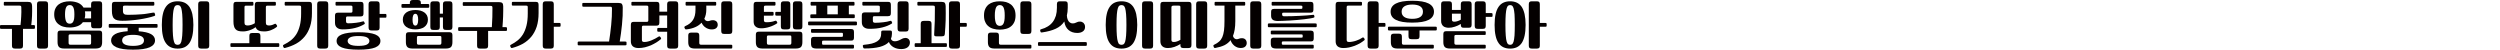
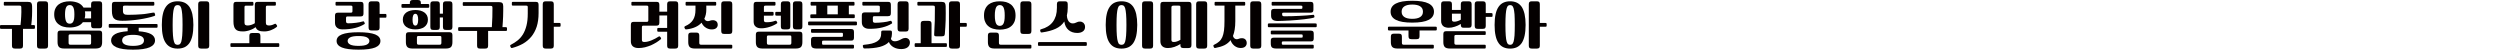
<svg xmlns="http://www.w3.org/2000/svg" version="1.0" id="레이어_1" x="0px" y="0px" width="1238.088px" height="24.598px" viewBox="0 0 1238.088 24.598" enable-background="new 0 0 1238.088 24.598" xml:space="preserve">
  <path fill="#040000" d="M16.693,12.406c0.214,0,0.375,0.054,0.481,0.106c0.081,0.106,0.135,0.241,0.135,0.455v0.75  c0,0.215-0.055,0.375-0.135,0.429c-0.106,0.107-0.268,0.135-0.481,0.135h-5.306v8.279c0,0.535-0.107,0.911-0.321,1.151  c-0.214,0.215-0.616,0.349-1.179,0.349H7.422c-0.589,0-0.965-0.134-1.179-0.349c-0.214-0.24-0.321-0.616-0.321-1.151v-8.279H0.617  c-0.241,0-0.402-0.026-0.482-0.135C0.027,14.094,0,13.934,0,13.719v-0.75c0-0.214,0.027-0.349,0.134-0.455  c0.081-0.054,0.241-0.106,0.482-0.106h9.539c0.054-0.75,0.134-1.475,0.214-2.197c0.054-0.696,0.081-1.395,0.134-2.09l0.08-2.117  c0-0.696-0.026-1.42-0.026-2.197c0-0.348-0.054-0.616-0.135-0.775C10.316,2.867,10.075,2.787,9.7,2.787H2.492  c-0.241,0-0.402-0.027-0.482-0.135C1.903,2.6,1.876,2.438,1.876,2.225V1.474c0-0.214,0.027-0.348,0.134-0.455  c0.08-0.054,0.241-0.107,0.482-0.107h11.173c0.857,0,1.447,0.161,1.769,0.456c0.268,0.32,0.429,0.856,0.456,1.606  c0,0.911,0.026,1.741,0.026,2.52c-0.026,0.804-0.054,1.581-0.054,2.331c-0.053,0.776-0.08,1.526-0.134,2.251l-0.241,2.331H16.693z   M23.794,22.562c0,0.535-0.106,0.911-0.321,1.151c-0.215,0.215-0.616,0.349-1.18,0.349h-2.465c-0.589,0-0.965-0.134-1.179-0.349  c-0.215-0.24-0.322-0.616-0.322-1.151V2.144c0-0.535,0.107-0.911,0.322-1.15c0.214-0.216,0.589-0.35,1.179-0.35h2.465  c0.563,0,0.965,0.134,1.18,0.35c0.214,0.239,0.321,0.615,0.321,1.15V22.562z" />
  <path fill="#040000" d="M50.581,12.514c0,0.535-0.106,0.938-0.322,1.151c-0.214,0.241-0.615,0.349-1.179,0.349h-2.465  c-0.589,0-0.965-0.106-1.179-0.349c-0.215-0.214-0.322-0.616-0.322-1.151v-1.527h-4.073c-0.67,0.911-1.554,1.58-2.68,1.982  c-1.152,0.429-2.438,0.644-3.832,0.644c-1.098,0-2.117-0.106-3.028-0.376c-0.964-0.239-1.768-0.643-2.438-1.179  c-0.697-0.509-1.259-1.179-1.634-2.01c-0.402-0.804-0.591-1.795-0.591-2.92c0-1.126,0.188-2.09,0.591-2.921  c0.375-0.805,0.938-1.5,1.634-2.036c0.67-0.51,1.474-0.885,2.438-1.152c0.911-0.241,1.931-0.375,3.028-0.375  c1.527,0,2.894,0.269,4.1,0.75c1.18,0.509,2.091,1.286,2.733,2.358h3.751V2.144c0-0.535,0.107-0.911,0.322-1.15  c0.214-0.216,0.589-0.35,1.179-0.35h2.465c0.563,0,0.965,0.134,1.179,0.35c0.215,0.239,0.322,0.615,0.322,1.15L50.581,12.514  L50.581,12.514z M28.502,16.64c0-0.536,0.107-0.911,0.322-1.152c0.214-0.214,0.589-0.349,1.179-0.349H49.08  c0.563,0,0.965,0.135,1.179,0.349c0.215,0.241,0.322,0.616,0.322,1.152v4.233c0,1.125-0.241,1.93-0.724,2.438  c-0.509,0.482-1.395,0.725-2.653,0.725H31.878c-1.286,0-2.144-0.241-2.626-0.725c-0.509-0.509-0.75-1.313-0.75-2.438V16.64z   M32.2,7.128c0,0.884,0.054,1.606,0.161,2.197c0.106,0.589,0.241,1.07,0.456,1.42c0.188,0.375,0.429,0.615,0.724,0.75  c0.269,0.161,0.616,0.24,0.991,0.24s0.697-0.079,0.992-0.24c0.268-0.135,0.509-0.375,0.723-0.75c0.188-0.35,0.35-0.831,0.456-1.42  c0.081-0.591,0.134-1.313,0.134-2.197c0-0.857-0.054-1.608-0.134-2.197c-0.106-0.59-0.268-1.045-0.456-1.42  c-0.214-0.349-0.456-0.616-0.723-0.777c-0.295-0.134-0.616-0.215-0.992-0.215c-0.375,0-0.723,0.081-0.991,0.215  c-0.295,0.161-0.536,0.43-0.724,0.777c-0.214,0.375-0.348,0.83-0.456,1.42C32.253,5.52,32.2,6.271,32.2,7.128z M45.115,17.846  c0-0.322-0.054-0.563-0.161-0.67c-0.134-0.107-0.349-0.161-0.67-0.161h-9.485c-0.32,0-0.535,0.054-0.643,0.161  c-0.134,0.107-0.188,0.348-0.188,0.67v3.349c0,0.402,0.081,0.671,0.269,0.805c0.161,0.106,0.429,0.161,0.804,0.161h9.003  c0.349,0,0.616-0.055,0.805-0.161c0.16-0.134,0.268-0.401,0.268-0.805V17.846z M42.194,7.128c0,0.375-0.027,0.696-0.054,1.018  c-0.055,0.35-0.135,0.67-0.215,0.965h3.188V5.627H42.06c0.026,0.269,0.054,0.51,0.106,0.724C42.167,6.618,42.194,6.859,42.194,7.128  z" />
  <path fill="#040000" d="M77.421,11.87c0.214,0,0.375,0.054,0.482,0.106c0.081,0.107,0.134,0.241,0.134,0.455v0.751  c0,0.214-0.053,0.375-0.134,0.429c-0.107,0.106-0.269,0.135-0.482,0.135h-8.734v1.74c2.76,0.216,4.796,0.671,6.136,1.421  c1.286,0.751,1.956,1.796,1.956,3.082c0,1.5-0.884,2.626-2.652,3.43c-1.769,0.775-4.527,1.179-8.226,1.179  c-3.726,0-6.458-0.402-8.227-1.179c-1.768-0.804-2.651-1.93-2.651-3.43c0-1.286,0.67-2.331,2.009-3.108  c1.313-0.75,3.376-1.206,6.19-1.42v-1.715h-8.763c-0.241,0-0.401-0.027-0.481-0.135c-0.107-0.054-0.135-0.215-0.135-0.429v-0.751  c0-0.214,0.027-0.348,0.135-0.455c0.08-0.054,0.24-0.106,0.481-0.106H77.421z M55.423,2.412c0-0.536,0.107-0.938,0.321-1.181  c0.214-0.214,0.59-0.32,1.152-0.32h18.917c0.241,0,0.401,0.054,0.509,0.134c0.054,0.106,0.107,0.241,0.107,0.429v0.751  c0,0.214-0.055,0.349-0.107,0.429c-0.107,0.106-0.268,0.135-0.509,0.135H61.72c-0.321,0-0.536,0.054-0.644,0.16  c-0.134,0.106-0.188,0.349-0.188,0.67V5.36c0,0.75,0.16,1.26,0.509,1.527c0.321,0.321,0.965,0.455,1.875,0.455  c1.367,0,2.599-0.026,3.698-0.08c1.071-0.027,2.09-0.08,3.055-0.188c0.938-0.055,1.875-0.161,2.787-0.321  c0.911-0.107,1.875-0.27,2.894-0.482c0.269-0.054,0.482-0.054,0.616-0.026c0.107,0.054,0.214,0.134,0.268,0.295l0.215,0.67  c0.054,0.161,0.054,0.321,0,0.429c-0.081,0.134-0.241,0.241-0.51,0.321c-0.911,0.321-2.009,0.616-3.241,0.885  c-1.26,0.294-2.572,0.535-3.967,0.75c-1.393,0.214-2.813,0.401-4.26,0.509c-1.474,0.134-2.867,0.188-4.207,0.188  c-0.992,0-1.822-0.08-2.465-0.241c-0.697-0.16-1.232-0.429-1.607-0.83c-0.429-0.375-0.696-0.885-0.856-1.527  c-0.188-0.615-0.269-1.394-0.269-2.331L55.423,2.412L55.423,2.412z M65.9,22.722c1.688,0,3.028-0.214,3.992-0.643  c0.938-0.456,1.42-1.152,1.42-2.09c0-0.938-0.482-1.636-1.42-2.091c-0.964-0.429-2.305-0.644-3.992-0.644  c-1.715,0-3.028,0.215-3.965,0.644c-0.965,0.455-1.447,1.151-1.447,2.091c0,0.938,0.482,1.634,1.447,2.09  C62.872,22.508,64.185,22.722,65.9,22.722z" />
  <path fill="#040000" d="M95.769,12.353c0,2.117-0.188,3.912-0.51,5.387c-0.349,1.5-0.856,2.705-1.501,3.644  c-0.669,0.911-1.474,1.608-2.438,2.037c-0.992,0.429-2.117,0.643-3.349,0.643c-1.286,0-2.386-0.214-3.351-0.643  c-0.964-0.429-1.795-1.126-2.438-2.037c-0.696-0.938-1.206-2.144-1.527-3.644c-0.349-1.475-0.509-3.27-0.509-5.387  c0-2.09,0.161-3.885,0.509-5.386c0.321-1.474,0.831-2.68,1.527-3.644c0.644-0.911,1.474-1.608,2.438-2.037  c0.965-0.43,2.063-0.644,3.351-0.644c1.231,0,2.356,0.214,3.349,0.644c0.964,0.429,1.769,1.126,2.438,2.037  c0.645,0.964,1.152,2.17,1.501,3.644C95.581,8.468,95.769,10.263,95.769,12.353z M85.506,12.353c0,2.225,0.055,3.966,0.161,5.252  c0.107,1.313,0.269,2.305,0.482,2.975c0.188,0.67,0.429,1.099,0.75,1.313c0.295,0.188,0.644,0.295,1.072,0.295  c0.375,0,0.75-0.106,1.07-0.295c0.295-0.215,0.536-0.644,0.75-1.313c0.188-0.67,0.349-1.661,0.456-2.975  c0.107-1.286,0.161-3.027,0.161-5.252c0-2.196-0.054-3.966-0.161-5.277c-0.106-1.286-0.268-2.251-0.456-2.947  c-0.214-0.67-0.456-1.1-0.75-1.313c-0.32-0.188-0.695-0.295-1.07-0.295c-0.43,0-0.777,0.107-1.072,0.295  c-0.321,0.216-0.563,0.645-0.75,1.313c-0.214,0.696-0.375,1.661-0.482,2.947C85.56,8.387,85.506,10.156,85.506,12.353z   M103.619,22.562c0,0.535-0.106,0.911-0.321,1.151c-0.214,0.215-0.615,0.349-1.179,0.349h-2.465c-0.589,0-0.964-0.134-1.179-0.349  c-0.214-0.24-0.321-0.616-0.321-1.151V2.144c0-0.535,0.107-0.911,0.321-1.15c0.215-0.216,0.59-0.35,1.179-0.35h2.465  c0.563,0,0.964,0.134,1.179,0.35c0.215,0.239,0.321,0.615,0.321,1.15V22.562z" />
  <path fill="#040000" d="M137.692,21.382c0.214,0,0.375,0.027,0.481,0.135c0.081,0.054,0.135,0.214,0.135,0.429v0.75  c0,0.215-0.054,0.35-0.135,0.455c-0.106,0.055-0.268,0.107-0.481,0.107h-22.963c-0.241,0-0.402-0.054-0.482-0.107  c-0.106-0.105-0.134-0.24-0.134-0.455v-0.75c0-0.215,0.027-0.375,0.134-0.429c0.08-0.106,0.241-0.135,0.482-0.135h8.762v-3.536  c0-0.536,0.107-0.938,0.322-1.18c0.214-0.214,0.589-0.321,1.151-0.321h2.52c0.536,0,0.938,0.107,1.152,0.321  c0.215,0.241,0.321,0.644,0.321,1.18v3.536H137.692z M115.614,2.412c0-0.536,0.107-0.938,0.322-1.181  c0.214-0.214,0.589-0.32,1.151-0.32h7.797c0.241,0,0.402,0.054,0.51,0.134c0.053,0.106,0.106,0.241,0.106,0.429v0.751  c0,0.214-0.054,0.349-0.106,0.429c-0.107,0.106-0.269,0.135-0.51,0.135h-2.974c-0.322,0-0.536,0.054-0.643,0.16  c-0.135,0.106-0.188,0.349-0.188,0.67v7.557c0,0.589,0.134,0.991,0.402,1.152c0.268,0.214,0.643,0.294,1.179,0.294  c0.59,0,1.179-0.106,1.822-0.321c0.589-0.188,1.179-0.455,1.742-0.83c-0.027-0.135-0.027-0.269-0.027-0.429v-0.402V2.412  c0-0.536,0.107-0.938,0.321-1.181c0.214-0.214,0.59-0.32,1.151-0.32h8.333c0.241,0,0.402,0.054,0.51,0.134  c0.054,0.106,0.106,0.241,0.106,0.429v0.751c0,0.214-0.053,0.349-0.106,0.429c-0.107,0.106-0.269,0.135-0.51,0.135h-3.51  c-0.321,0-0.536,0.054-0.643,0.16c-0.135,0.106-0.188,0.349-0.188,0.67v7.557c0,0.589,0.134,0.991,0.402,1.152  c0.268,0.214,0.644,0.294,1.179,0.294c0.402,0,0.804-0.055,1.206-0.16c0.375-0.081,0.857-0.27,1.447-0.563  c0.241-0.106,0.429-0.161,0.563-0.135c0.107,0.054,0.241,0.161,0.349,0.322l0.321,0.48c0.107,0.188,0.161,0.35,0.107,0.482  c-0.053,0.161-0.214,0.322-0.482,0.51c-0.321,0.241-0.67,0.482-1.071,0.696c-0.43,0.241-0.911,0.456-1.395,0.644  c-0.509,0.214-1.045,0.375-1.606,0.481c-0.591,0.135-1.206,0.188-1.822,0.188c-1.179,0.026-2.117-0.135-2.787-0.456  c-0.697-0.32-1.179-0.856-1.474-1.66c-0.321,0.24-0.697,0.481-1.125,0.724c-0.456,0.268-0.938,0.482-1.475,0.67  c-0.536,0.214-1.125,0.401-1.742,0.509c-0.643,0.161-1.285,0.215-1.981,0.215c-0.857,0-1.581-0.081-2.17-0.24  c-0.59-0.161-1.072-0.43-1.42-0.831c-0.375-0.375-0.644-0.885-0.805-1.527c-0.188-0.616-0.268-1.394-0.268-2.331V2.412z" />
-   <path fill="#040000" d="M141.598,2.787c-0.269,0-0.43-0.027-0.482-0.135c-0.107-0.08-0.134-0.215-0.134-0.429v-0.75  c0-0.188,0.026-0.321,0.134-0.429c0.054-0.08,0.214-0.134,0.482-0.134h11.414c0.59,0,0.965,0.134,1.179,0.349  c0.188,0.268,0.294,0.643,0.294,1.152v4.1c0,2.572-0.321,4.796-0.964,6.725c-0.644,1.931-1.555,3.592-2.707,4.957  c-1.179,1.395-2.572,2.547-4.181,3.457c-1.634,0.885-3.43,1.581-5.412,2.091c-0.402,0.106-0.67,0-0.805-0.321l-0.214-0.482  c-0.161-0.349-0.026-0.615,0.402-0.831c1.231-0.589,2.357-1.286,3.402-2.09c1.02-0.804,1.93-1.795,2.707-3.001  c0.75-1.179,1.34-2.626,1.769-4.313c0.429-1.661,0.643-3.646,0.643-5.948V3.617c0-0.321-0.053-0.535-0.161-0.67  c-0.134-0.106-0.348-0.16-0.643-0.16H141.598z M162.551,22.562c0,0.535-0.106,0.911-0.321,1.151  c-0.214,0.215-0.616,0.349-1.18,0.349h-2.465c-0.589,0-0.964-0.134-1.179-0.349c-0.214-0.24-0.322-0.616-0.322-1.151V2.144  c0-0.535,0.107-0.911,0.322-1.15c0.214-0.216,0.589-0.35,1.179-0.35h2.465c0.563,0,0.965,0.134,1.18,0.35  c0.214,0.239,0.321,0.615,0.321,1.15V22.562z" />
  <path fill="#040000" d="M172.163,8.146c-0.322,0-0.509,0.055-0.616,0.161c-0.134,0.134-0.188,0.35-0.188,0.67v1.475  c0,0.429,0.081,0.695,0.268,0.856c0.161,0.161,0.482,0.241,0.965,0.241c0.59,0,1.206-0.027,1.85-0.08  c0.643-0.027,1.259-0.081,1.901-0.188c0.59-0.055,1.18-0.161,1.742-0.27c0.536-0.106,1.019-0.214,1.394-0.349  c0.241-0.08,0.429-0.106,0.563-0.106c0.107,0.026,0.188,0.106,0.294,0.269l0.215,0.456c0.054,0.134,0.08,0.239,0.107,0.348  c0,0.134-0.081,0.241-0.214,0.321c-1.259,0.805-2.787,1.446-4.608,1.902c-1.849,0.481-3.885,0.696-6.108,0.696  c-1.26,0-2.197-0.269-2.84-0.857c-0.671-0.535-0.991-1.365-0.991-2.465V7.771c0-0.536,0.106-0.911,0.32-1.151  c0.215-0.214,0.591-0.349,1.18-0.349h6.35c0.295,0,0.509-0.054,0.644-0.188c0.106-0.107,0.16-0.322,0.16-0.645V3.617  c0-0.321-0.054-0.535-0.16-0.67c-0.135-0.106-0.349-0.16-0.644-0.16h-6.966c-0.241,0-0.402-0.027-0.482-0.135  c-0.106-0.054-0.134-0.215-0.134-0.429v-0.75c0-0.214,0.026-0.348,0.134-0.455c0.081-0.054,0.241-0.106,0.482-0.106h11.763  c0.536,0,0.938,0.106,1.152,0.32c0.214,0.241,0.321,0.645,0.321,1.181v4.232c0,0.563-0.107,0.938-0.321,1.152  c-0.215,0.241-0.617,0.348-1.152,0.348H172.163z M188.4,20.283c0,1.446-0.884,2.52-2.6,3.241c-1.769,0.697-4.501,1.072-8.252,1.072  s-6.511-0.375-8.226-1.072c-1.769-0.723-2.626-1.795-2.626-3.241s0.857-2.52,2.626-3.241c1.715-0.697,4.475-1.072,8.226-1.072  s6.484,0.375,8.252,1.072C187.516,17.765,188.4,18.837,188.4,20.283z M172.163,20.283c0,0.751,0.429,1.366,1.286,1.796  c0.831,0.429,2.197,0.643,4.1,0.643c1.875,0,3.27-0.214,4.126-0.643c0.831-0.43,1.26-1.045,1.26-1.796c0-0.75-0.43-1.366-1.26-1.796  c-0.856-0.429-2.25-0.643-4.126-0.643c-1.902,0-3.269,0.214-4.1,0.643C172.592,18.917,172.163,19.533,172.163,20.283z   M187.999,6.887h2.76c0.241,0,0.402,0.054,0.51,0.134c0.053,0.107,0.106,0.241,0.106,0.43V8.2c0,0.215-0.054,0.349-0.106,0.429  c-0.107,0.106-0.269,0.134-0.51,0.134h-2.76v4.823c0,0.536-0.106,0.938-0.322,1.151c-0.214,0.241-0.615,0.35-1.179,0.35h-2.465  c-0.589,0-0.964-0.107-1.179-0.35c-0.214-0.215-0.322-0.615-0.322-1.151V2.144c0-0.535,0.107-0.911,0.322-1.15  c0.214-0.216,0.589-0.35,1.179-0.35h2.465c0.563,0,0.964,0.134,1.179,0.35c0.215,0.239,0.322,0.615,0.322,1.15V6.887z" />
  <path fill="#040000" d="M211.97,1.983c0.214,0,0.375,0.055,0.481,0.106c0.081,0.106,0.134,0.241,0.134,0.456v0.75  c0,0.215-0.054,0.375-0.134,0.429c-0.106,0.107-0.268,0.134-0.481,0.134h-12.54c-0.241,0-0.402-0.025-0.482-0.134  c-0.107-0.054-0.134-0.214-0.134-0.429v-0.75c0-0.215,0.026-0.35,0.134-0.456c0.081-0.053,0.241-0.106,0.482-0.106h3.536V1.501  c0-0.536,0.107-0.911,0.321-1.152c0.215-0.214,0.59-0.349,1.18-0.349h2.466c0.563,0,0.965,0.135,1.179,0.349  c0.214,0.241,0.321,0.616,0.321,1.152v0.481H211.97z M205.7,14.55c-0.884,0-1.688-0.08-2.438-0.295  c-0.777-0.188-1.447-0.482-1.982-0.884c-0.563-0.375-0.992-0.886-1.313-1.501c-0.321-0.589-0.481-1.286-0.481-2.116  c0-0.805,0.161-1.527,0.481-2.145c0.321-0.59,0.75-1.071,1.313-1.474c0.536-0.376,1.206-0.67,1.982-0.885  c0.75-0.188,1.554-0.295,2.438-0.295c0.857,0,1.688,0.106,2.465,0.295c0.75,0.215,1.395,0.509,1.956,0.885  c0.536,0.401,0.992,0.884,1.313,1.474c0.321,0.616,0.481,1.34,0.481,2.145c0,0.83-0.161,1.527-0.481,2.116  c-0.321,0.615-0.777,1.126-1.313,1.501c-0.563,0.4-1.206,0.695-1.956,0.884C207.388,14.47,206.558,14.55,205.7,14.55z   M201.011,17.443c0-0.535,0.106-0.91,0.32-1.151c0.214-0.214,0.589-0.349,1.18-0.349h20.042c0.563,0,0.965,0.135,1.179,0.349  c0.214,0.241,0.321,0.616,0.321,1.151v3.431c0,1.125-0.241,1.93-0.724,2.438c-0.509,0.482-1.394,0.725-2.652,0.725h-16.291  c-1.286,0-2.145-0.241-2.627-0.725c-0.509-0.509-0.75-1.313-0.75-2.438v-3.431H201.011z M205.7,6.833  c-0.938,0-1.394,0.991-1.394,2.921c0,1.955,0.456,2.92,1.394,2.92c0.911,0,1.393-0.965,1.393-2.92  C207.093,7.824,206.611,6.833,205.7,6.833z M218.588,18.649c0-0.32-0.054-0.563-0.16-0.67c-0.135-0.106-0.35-0.161-0.671-0.161  h-10.449c-0.321,0-0.536,0.055-0.644,0.161c-0.134,0.107-0.188,0.35-0.188,0.67v2.545c0,0.402,0.081,0.671,0.268,0.805  c0.161,0.106,0.429,0.161,0.804,0.161h9.969c0.348,0,0.615-0.055,0.804-0.161c0.161-0.134,0.268-0.401,0.268-0.805V18.649  L218.588,18.649z M217.811,6.779h1.554V2.144c0-0.535,0.107-0.911,0.322-1.15c0.214-0.216,0.589-0.35,1.179-0.35h1.688  c0.563,0,0.965,0.134,1.179,0.35c0.214,0.239,0.321,0.615,0.321,1.15v11.174c0,0.536-0.107,0.938-0.321,1.152  c-0.214,0.241-0.616,0.348-1.179,0.348h-1.688c-0.589,0-0.964-0.105-1.179-0.348c-0.214-0.215-0.322-0.616-0.322-1.152V8.656h-1.554  v4.661c0,0.536-0.107,0.938-0.321,1.152c-0.214,0.241-0.616,0.348-1.179,0.348h-1.688c-0.589,0-0.964-0.105-1.179-0.348  c-0.214-0.215-0.322-0.616-0.322-1.152V2.144c0-0.535,0.107-0.911,0.322-1.15c0.214-0.216,0.589-0.35,1.179-0.35h1.688  c0.563,0,0.965,0.134,1.179,0.35c0.214,0.239,0.321,0.615,0.321,1.15V6.779z" />
  <path fill="#040000" d="M250.466,13.451c0.215,0,0.375,0.054,0.482,0.106c0.081,0.106,0.134,0.241,0.134,0.455v0.75  c0,0.215-0.053,0.375-0.134,0.429c-0.107,0.107-0.268,0.136-0.482,0.136h-8.734v7.233c0,0.535-0.107,0.938-0.321,1.18  c-0.215,0.214-0.617,0.32-1.152,0.32h-2.519c-0.563,0-0.938-0.106-1.152-0.32c-0.214-0.241-0.32-0.645-0.32-1.18v-7.233h-8.763  c-0.24,0-0.401-0.027-0.481-0.136c-0.107-0.054-0.134-0.214-0.134-0.429v-0.75c0-0.214,0.026-0.349,0.134-0.455  c0.08-0.054,0.241-0.106,0.481-0.106h16.077c0.107-1.661,0.188-3.351,0.241-5.012c0.027-1.661,0.054-3.161,0.054-4.501  c0-0.349-0.054-0.615-0.134-0.776c-0.106-0.161-0.349-0.241-0.724-0.241h-13.236c-0.241,0-0.402-0.026-0.482-0.134  c-0.106-0.055-0.134-0.215-0.134-0.43v-0.75c0-0.215,0.026-0.349,0.134-0.456c0.081-0.054,0.241-0.106,0.482-0.106h17.202  c0.856,0,1.447,0.161,1.768,0.456c0.295,0.321,0.456,0.856,0.456,1.606v2.306c-0.026,0.856-0.054,1.74-0.054,2.651  c-0.053,0.911-0.08,1.822-0.134,2.733c-0.055,0.938-0.134,1.821-0.188,2.652L250.466,13.451L250.466,13.451z" />
  <path fill="#040000" d="M254.104,2.787c-0.269,0-0.43-0.027-0.482-0.135c-0.106-0.08-0.134-0.215-0.134-0.429v-0.75  c0-0.188,0.026-0.321,0.134-0.429c0.054-0.08,0.214-0.134,0.482-0.134h11.146c0.589,0,0.964,0.134,1.18,0.349  c0.188,0.268,0.295,0.643,0.295,1.152v4.1c0,2.572-0.322,4.796-0.938,6.725c-0.643,1.931-1.554,3.592-2.679,4.957  c-1.179,1.395-2.545,2.547-4.126,3.457c-1.608,0.885-3.35,1.581-5.251,2.091c-0.402,0.106-0.67,0-0.805-0.321l-0.214-0.482  c-0.161-0.349-0.026-0.615,0.402-0.831c1.152-0.589,2.224-1.286,3.242-2.09c0.992-0.804,1.875-1.795,2.626-3.001  c0.724-1.179,1.313-2.626,1.742-4.313c0.429-1.661,0.643-3.646,0.643-5.948V3.617c0-0.321-0.054-0.535-0.161-0.67  c-0.134-0.106-0.349-0.16-0.643-0.16H254.104z M277.013,11.361c0.24,0,0.401,0.055,0.509,0.135c0.054,0.106,0.106,0.24,0.106,0.429  v0.75c0,0.215-0.054,0.349-0.106,0.429c-0.107,0.107-0.269,0.134-0.509,0.134h-2.761v9.325c0,0.535-0.106,0.911-0.321,1.151  c-0.215,0.215-0.616,0.349-1.18,0.349h-2.465c-0.589,0-0.964-0.134-1.179-0.349c-0.214-0.24-0.322-0.616-0.322-1.151V2.144  c0-0.535,0.107-0.911,0.322-1.15c0.214-0.216,0.589-0.35,1.179-0.35h2.465c0.563,0,0.964,0.134,1.18,0.35  c0.214,0.239,0.321,0.615,0.321,1.15v9.218L277.013,11.361L277.013,11.361z" />
-   <path fill="#040000" d="M309.666,20.578c0.215,0,0.375,0.054,0.482,0.106c0.081,0.107,0.134,0.241,0.134,0.455v0.751  c0,0.214-0.053,0.349-0.134,0.455c-0.107,0.054-0.268,0.107-0.482,0.107h-22.963c-0.241,0-0.402-0.055-0.481-0.107  c-0.107-0.106-0.135-0.241-0.135-0.455V21.14c0-0.214,0.027-0.348,0.135-0.455c0.079-0.054,0.24-0.106,0.481-0.106h14.926  c0.188-1.232,0.375-2.545,0.563-3.938l0.482-4.207l0.32-4.18c0.055-1.366,0.081-2.68,0.081-3.912c0-0.349-0.054-0.616-0.134-0.776  c-0.107-0.161-0.349-0.24-0.724-0.24H288.98c-0.241,0-0.402-0.027-0.482-0.136c-0.106-0.054-0.134-0.214-0.134-0.429V2.01  c0-0.214,0.026-0.349,0.134-0.455c0.081-0.054,0.241-0.106,0.482-0.106h17.202c0.856,0,1.447,0.16,1.768,0.454  c0.269,0.322,0.43,0.857,0.456,1.608c0,1.393,0,2.84-0.054,4.287c-0.08,1.5-0.188,2.974-0.321,4.421  c-0.161,1.474-0.321,2.92-0.509,4.313c-0.214,1.42-0.402,2.76-0.616,4.046H309.666z" />
  <path fill="#040000" d="M335.863,22.562c0,0.535-0.106,0.911-0.321,1.151c-0.214,0.215-0.615,0.349-1.179,0.349h-2.465  c-0.589,0-0.964-0.134-1.179-0.349c-0.214-0.24-0.321-0.616-0.321-1.151v-6.858h-4.287c-0.268,0-0.429-0.027-0.481-0.135  c-0.107-0.081-0.135-0.215-0.135-0.43v-0.75c0-0.188,0.027-0.321,0.135-0.429c0.054-0.08,0.214-0.134,0.481-0.134h4.287V7.663  h-3.858V11.2c0,0.563-0.106,0.938-0.32,1.151c-0.215,0.241-0.617,0.35-1.152,0.35h-6.377c-0.322,0-0.509,0.054-0.616,0.159  c-0.134,0.136-0.188,0.35-0.188,0.671v6.162c0,0.43,0.081,0.696,0.268,0.857c0.161,0.161,0.482,0.241,0.965,0.241  c0.589,0,1.18-0.08,1.795-0.241c0.591-0.161,1.206-0.349,1.822-0.616c0.589-0.241,1.179-0.51,1.77-0.831  c0.536-0.295,1.07-0.589,1.554-0.911c0.214-0.134,0.402-0.214,0.536-0.214c0.106,0.026,0.214,0.107,0.321,0.241l0.401,0.509  c0.161,0.27,0.134,0.482-0.08,0.696c-0.643,0.536-1.367,1.072-2.17,1.581c-0.856,0.51-1.742,0.991-2.68,1.421  c-0.964,0.401-1.982,0.723-3.001,0.991c-1.072,0.241-2.117,0.375-3.135,0.375c-1.26,0-2.197-0.295-2.841-0.831  c-0.67-0.589-0.99-1.42-0.99-2.491v-8.146c0-0.536,0.106-0.938,0.32-1.181c0.214-0.214,0.591-0.32,1.152-0.32h6.377  c0.295,0,0.509-0.055,0.644-0.188c0.106-0.107,0.16-0.321,0.16-0.644V3.617c0-0.321-0.054-0.535-0.16-0.67  c-0.135-0.106-0.349-0.16-0.644-0.16h-6.966c-0.241,0-0.402-0.027-0.482-0.135c-0.106-0.054-0.134-0.215-0.134-0.429v-0.75  c0-0.214,0.026-0.348,0.134-0.455c0.081-0.054,0.241-0.106,0.482-0.106h11.763c0.536,0,0.938,0.106,1.152,0.32  c0.214,0.241,0.321,0.645,0.321,1.181v3.376h3.857V2.144c0-0.535,0.107-0.911,0.321-1.15c0.215-0.216,0.59-0.35,1.179-0.35h2.465  c0.563,0,0.964,0.134,1.18,0.35c0.214,0.239,0.32,0.615,0.32,1.15L335.863,22.562L335.863,22.562z" />
  <path fill="#040000" d="M354.076,0.911c0.215,0,0.375,0.054,0.482,0.106c0.081,0.107,0.134,0.241,0.134,0.455v0.751  c0,0.214-0.054,0.375-0.134,0.429c-0.107,0.106-0.269,0.135-0.482,0.135h-4.287v2.036c0,1.66-0.348,3.161-0.99,4.502  c0.268,0.509,0.615,0.856,1.071,1.018c0.43,0.188,0.885,0.188,1.395,0.027c0.348-0.107,0.643-0.215,0.911-0.295  c0.241-0.055,0.536-0.081,0.856-0.081c0.697,0,1.261,0.215,1.742,0.59c0.429,0.401,0.67,0.965,0.67,1.715  c0,0.644-0.241,1.179-0.723,1.607c-0.509,0.455-1.26,0.67-2.278,0.67c-0.589,0-1.125-0.08-1.606-0.269  c-0.536-0.161-0.992-0.375-1.42-0.696c-0.43-0.269-0.831-0.615-1.152-1.046c-0.35-0.4-0.617-0.856-0.804-1.339  c-0.857,0.911-1.875,1.661-3.108,2.196c-1.259,0.563-2.707,0.938-4.341,1.126c-0.429,0.054-0.697-0.054-0.804-0.321l-0.215-0.481  c-0.16-0.35-0.026-0.616,0.402-0.831c1.715-0.725,2.974-1.741,3.805-3.027c0.805-1.26,1.233-2.921,1.233-5.011v-2.09h-4.287  c-0.241,0-0.402-0.027-0.481-0.135c-0.107-0.054-0.135-0.215-0.135-0.429v-0.75c0-0.214,0.027-0.348,0.135-0.455  c0.079-0.054,0.24-0.106,0.481-0.106L354.076,0.911L354.076,0.911z M346.306,21.194c0,0.402,0.08,0.671,0.268,0.805  c0.161,0.106,0.43,0.161,0.805,0.161h14.655c0.241,0,0.402,0.026,0.51,0.134c0.054,0.081,0.106,0.215,0.106,0.429v0.751  c0,0.188-0.053,0.321-0.106,0.429c-0.107,0.08-0.269,0.135-0.51,0.135h-17.817c-1.286,0-2.145-0.241-2.625-0.725  c-0.51-0.509-0.75-1.313-0.75-2.438v-3.242c0-0.536,0.106-0.911,0.321-1.152c0.215-0.214,0.59-0.348,1.18-0.348h2.465  c0.563,0,0.964,0.134,1.179,0.348c0.214,0.241,0.322,0.616,0.322,1.152v3.562H346.306z M362.65,15.3  c0,0.536-0.106,0.938-0.321,1.152c-0.214,0.24-0.615,0.349-1.179,0.349h-2.465c-0.589,0-0.964-0.107-1.179-0.349  c-0.214-0.216-0.321-0.616-0.321-1.152V2.144c0-0.535,0.106-0.911,0.321-1.15c0.215-0.216,0.59-0.35,1.179-0.35h2.465  c0.563,0,0.964,0.134,1.179,0.35c0.215,0.239,0.321,0.615,0.321,1.15V15.3z" />
  <path fill="#040000" d="M378.316,5.868h4.18c0.215,0,0.375,0.054,0.482,0.106c0.081,0.107,0.134,0.241,0.134,0.455v0.751  c0,0.214-0.054,0.375-0.134,0.429c-0.107,0.106-0.268,0.135-0.482,0.135h-4.18v2.17c0,0.429,0.081,0.696,0.269,0.856  c0.16,0.161,0.481,0.241,0.964,0.241c0.856,0,1.607-0.054,2.251-0.161c0.589-0.08,1.231-0.24,1.875-0.48  c0.268-0.081,0.456-0.136,0.59-0.136c0.106,0.027,0.214,0.107,0.295,0.216l0.268,0.455c0.055,0.135,0.107,0.269,0.135,0.376  c0,0.134-0.08,0.239-0.215,0.32c-0.481,0.349-1.045,0.67-1.661,0.938c-0.644,0.32-1.286,0.563-1.956,0.776  c-0.697,0.215-1.367,0.401-2.063,0.51c-0.697,0.134-1.367,0.188-2.01,0.188c-1.259,0-2.197-0.268-2.84-0.856  c-0.67-0.536-0.991-1.366-0.991-2.466V2.412c0-0.536,0.107-0.938,0.321-1.181c0.214-0.214,0.59-0.32,1.151-0.32h8.735  c0.214,0,0.375,0.054,0.482,0.106c0.08,0.107,0.134,0.241,0.134,0.455v0.751c0,0.214-0.054,0.375-0.134,0.429  c-0.107,0.106-0.269,0.135-0.482,0.135h-4.314c-0.32,0-0.509,0.054-0.615,0.16c-0.135,0.135-0.188,0.349-0.188,0.67L378.316,5.868  L378.316,5.868z M374.324,17.176c0-0.536,0.107-0.911,0.321-1.152c0.214-0.215,0.589-0.349,1.179-0.349h20.042  c0.563,0,0.965,0.134,1.181,0.349c0.214,0.241,0.319,0.616,0.319,1.152v3.697c0,1.125-0.239,1.93-0.723,2.438  c-0.51,0.482-1.395,0.725-2.652,0.725H377.7c-1.286,0-2.144-0.241-2.626-0.725c-0.509-0.509-0.75-1.313-0.75-2.438V17.176z   M391.901,18.381c0-0.321-0.055-0.563-0.161-0.67c-0.134-0.106-0.349-0.16-0.67-0.16h-10.45c-0.32,0-0.536,0.054-0.643,0.16  c-0.134,0.106-0.188,0.349-0.188,0.67v2.813c0,0.402,0.081,0.671,0.269,0.805c0.161,0.106,0.429,0.161,0.804,0.161h9.968  c0.349,0,0.616-0.055,0.805-0.161c0.16-0.134,0.269-0.401,0.269-0.805L391.901,18.381L391.901,18.381z M391.392,13.049  c0,0.536-0.107,0.938-0.321,1.152c-0.214,0.24-0.616,0.349-1.179,0.349h-1.688c-0.589,0-0.965-0.107-1.179-0.349  c-0.215-0.215-0.322-0.616-0.322-1.152V7.744h-2.143c-0.269,0-0.429-0.027-0.483-0.135c-0.106-0.081-0.134-0.215-0.134-0.429v-0.75  c0-0.188,0.027-0.321,0.134-0.429c0.055-0.08,0.215-0.134,0.483-0.134h2.143V2.144c0-0.535,0.107-0.911,0.322-1.15  c0.214-0.216,0.59-0.35,1.179-0.35h1.688c0.563,0,0.965,0.134,1.179,0.35c0.214,0.239,0.321,0.615,0.321,1.15V13.049z   M397.366,13.049c0,0.536-0.105,0.938-0.319,1.152c-0.216,0.24-0.617,0.349-1.181,0.349h-1.688c-0.59,0-0.965-0.107-1.181-0.349  c-0.214-0.215-0.32-0.616-0.32-1.152V2.144c0-0.535,0.106-0.911,0.32-1.15c0.216-0.216,0.591-0.35,1.181-0.35h1.688  c0.563,0,0.965,0.134,1.181,0.35c0.214,0.239,0.319,0.615,0.319,1.15V13.049z" />
  <path fill="#040000" d="M423.778,10.664c0.215,0,0.376,0.054,0.482,0.106c0.081,0.107,0.135,0.241,0.135,0.456v0.75  c0,0.214-0.054,0.375-0.135,0.43c-0.106,0.106-0.269,0.134-0.482,0.134h-22.963c-0.24,0-0.401-0.026-0.48-0.134  c-0.107-0.055-0.135-0.216-0.135-0.43v-0.75c0-0.215,0.026-0.349,0.135-0.456c0.079-0.054,0.24-0.106,0.48-0.106H423.778z   M422.573,0.911c0.241,0,0.402,0.054,0.509,0.134c0.055,0.106,0.107,0.241,0.107,0.429v0.751c0,0.214-0.054,0.349-0.107,0.429  c-0.105,0.106-0.268,0.135-0.509,0.135h-2.196v4.313h2.33c0.241,0,0.401,0.055,0.51,0.134c0.055,0.107,0.106,0.241,0.106,0.43v0.751  c0,0.214-0.053,0.348-0.106,0.429c-0.107,0.106-0.269,0.134-0.51,0.134h-20.792c-0.269,0-0.43-0.026-0.481-0.134  c-0.107-0.081-0.135-0.215-0.135-0.429V7.663c0-0.188,0.026-0.321,0.135-0.43c0.053-0.08,0.214-0.134,0.481-0.134h2.33V2.787h-2.195  c-0.27,0-0.43-0.027-0.482-0.135c-0.106-0.08-0.134-0.215-0.134-0.429v-0.75c0-0.188,0.026-0.321,0.134-0.429  c0.054-0.08,0.214-0.134,0.482-0.134H422.573z M422.306,22.159c0.24,0,0.4,0.026,0.509,0.134c0.054,0.081,0.106,0.215,0.106,0.429  v0.751c0,0.188-0.054,0.321-0.106,0.429c-0.107,0.08-0.269,0.135-0.509,0.135h-17.818c-0.59,0-1.045-0.055-1.394-0.135  c-0.375-0.106-0.67-0.24-0.884-0.429c-0.216-0.215-0.375-0.481-0.431-0.805c-0.106-0.349-0.134-0.776-0.134-1.259v-1.661  c0-0.536,0.107-0.911,0.321-1.152c0.215-0.215,0.59-0.349,1.18-0.349h13.611c0.295,0,0.481-0.055,0.59-0.16  c0.053-0.081,0.106-0.27,0.106-0.536v-0.616c0-0.269-0.055-0.456-0.106-0.563c-0.107-0.081-0.295-0.136-0.59-0.136h-14.496  c-0.269,0-0.428-0.025-0.482-0.134c-0.106-0.08-0.134-0.214-0.134-0.429v-0.75c0-0.188,0.026-0.321,0.134-0.429  c0.056-0.08,0.215-0.135,0.482-0.135h19.158c0.563,0,0.965,0.135,1.18,0.35c0.214,0.24,0.32,0.616,0.32,1.15v2.761  c0,0.536-0.106,0.938-0.32,1.151c-0.215,0.241-0.617,0.35-1.18,0.35h-13.61c-0.322,0-0.51,0.054-0.563,0.134  c-0.106,0.106-0.135,0.295-0.135,0.563v0.645c0,0.268,0.027,0.455,0.135,0.563c0.054,0.08,0.24,0.135,0.563,0.135L422.306,22.159  L422.306,22.159z M409.713,7.101h5.197V2.787h-5.197V7.101z" />
  <path fill="#040000" d="M433.069,8.012c-0.321,0-0.509,0.054-0.616,0.161c-0.134,0.134-0.188,0.348-0.188,0.67v1.34  c0,0.429,0.081,0.696,0.269,0.857c0.16,0.16,0.482,0.241,0.964,0.241c0.645,0,1.313-0.027,2.011-0.081  c0.67-0.026,1.34-0.08,1.982-0.188c0.615-0.054,1.205-0.161,1.769-0.268c0.536-0.107,1.019-0.216,1.394-0.35  c0.241-0.08,0.43-0.106,0.563-0.106c0.106,0.026,0.188,0.106,0.295,0.269l0.214,0.455c0.055,0.134,0.081,0.241,0.107,0.349  c0,0.135-0.08,0.241-0.215,0.321c-1.26,0.804-2.813,1.447-4.663,1.902c-1.875,0.481-3.965,0.696-6.321,0.696  c-1.26,0-2.197-0.269-2.841-0.857c-0.671-0.535-0.991-1.366-0.991-2.465V7.637c0-0.536,0.106-0.911,0.32-1.152  c0.215-0.214,0.59-0.348,1.18-0.348h6.619c0.294,0,0.508-0.054,0.643-0.188c0.107-0.106,0.16-0.321,0.16-0.644V3.617  c0-0.321-0.053-0.535-0.16-0.67c-0.135-0.106-0.349-0.16-0.643-0.16h-7.235c-0.241,0-0.401-0.027-0.481-0.135  c-0.106-0.054-0.135-0.215-0.135-0.429v-0.75c0-0.214,0.027-0.348,0.135-0.455c0.08-0.054,0.24-0.106,0.481-0.106h12.03  c0.537,0,0.938,0.106,1.151,0.32c0.216,0.241,0.322,0.645,0.322,1.181v4.1c0,0.563-0.106,0.938-0.322,1.151  c-0.214,0.241-0.614,0.349-1.151,0.349L433.069,8.012L433.069,8.012z M441.724,16.693c0,0.938-0.188,1.795-0.509,2.572  c0.349,0.777,0.99,1.179,1.929,1.179c0.912,0.027,2.037-0.349,3.35-1.099c0.295-0.16,0.617-0.321,0.992-0.429  c0.321-0.08,0.644-0.134,0.91-0.134c0.644,0,1.18,0.215,1.607,0.615c0.401,0.43,0.616,0.991,0.616,1.661  c0,0.965-0.375,1.77-1.125,2.358c-0.751,0.589-1.821,0.884-3.162,0.884c-1.475,0-2.76-0.321-3.831-0.938  c-1.125-0.644-1.875-1.501-2.277-2.571c-1.019,1.099-2.545,1.901-4.528,2.438c-2.01,0.509-4.501,0.776-7.448,0.776  c-0.295,0-0.481-0.054-0.59-0.16c-0.106-0.107-0.188-0.269-0.215-0.429l-0.134-0.563c-0.054-0.188-0.026-0.32,0.081-0.428  c0.053-0.135,0.24-0.215,0.509-0.241c1.5-0.135,2.786-0.349,3.885-0.616c1.071-0.295,1.93-0.644,2.626-1.099  c0.67-0.429,1.181-0.965,1.5-1.608c0.322-0.615,0.482-1.34,0.482-2.17v-0.615c0-0.375,0.055-0.645,0.215-0.777  c0.134-0.107,0.429-0.188,0.857-0.188h3.188c0.429,0,0.696,0.08,0.857,0.188c0.134,0.134,0.214,0.402,0.214,0.777L441.724,16.693  L441.724,16.693z M449.977,14.121c0,0.536-0.106,0.938-0.321,1.151c-0.215,0.241-0.616,0.349-1.179,0.349h-2.466  c-0.589,0-0.964-0.106-1.18-0.349c-0.214-0.215-0.32-0.615-0.32-1.151V2.144c0-0.535,0.106-0.911,0.32-1.15  c0.216-0.216,0.591-0.35,1.18-0.35h2.466c0.563,0,0.964,0.134,1.179,0.35c0.215,0.239,0.321,0.615,0.321,1.15V14.121z" />
  <path fill="#040000" d="M468.323,21.382c0.215,0,0.375,0.027,0.482,0.135c0.08,0.054,0.135,0.214,0.135,0.429v0.75  c0,0.215-0.055,0.35-0.135,0.455c-0.107,0.055-0.269,0.107-0.482,0.107h-14.735c-0.241,0-0.402-0.054-0.482-0.107  c-0.107-0.105-0.134-0.24-0.134-0.455v-0.75c0-0.215,0.025-0.375,0.134-0.429c0.08-0.106,0.241-0.135,0.482-0.135h2.385v-9.538  c0-0.536,0.106-0.911,0.321-1.152c0.214-0.215,0.589-0.349,1.179-0.349h2.357c0.563,0,0.965,0.134,1.18,0.349  c0.215,0.241,0.32,0.616,0.32,1.152v9.538H468.323z M463.635,17.979c-0.456,0-0.751-0.08-0.857-0.269  c-0.134-0.16-0.188-0.455-0.134-0.938c0.107-2.09,0.214-4.232,0.295-6.483c0.053-2.197,0.08-4.367,0.053-6.484  c0-0.348-0.053-0.616-0.134-0.776c-0.105-0.16-0.349-0.24-0.724-0.24h-7.207c-0.241,0-0.402-0.027-0.482-0.135  c-0.106-0.054-0.135-0.215-0.135-0.429v-0.75c0-0.214,0.027-0.348,0.135-0.455c0.08-0.054,0.241-0.106,0.482-0.106H466.1  c0.856,0,1.447,0.161,1.769,0.456c0.269,0.32,0.43,0.856,0.455,1.606c0.056,2.438,0.056,4.796,0,7.047  c-0.08,2.277-0.214,4.501-0.4,6.698c-0.055,0.482-0.161,0.831-0.35,0.991c-0.215,0.188-0.616,0.269-1.179,0.269L463.635,17.979  L463.635,17.979z M478.185,11.361c0.24,0,0.401,0.055,0.509,0.135c0.054,0.106,0.106,0.24,0.106,0.429v0.75  c0,0.215-0.054,0.349-0.106,0.429c-0.106,0.107-0.269,0.134-0.509,0.134h-2.76v9.325c0,0.535-0.107,0.911-0.322,1.151  c-0.215,0.215-0.616,0.349-1.179,0.349h-2.467c-0.589,0-0.964-0.134-1.178-0.349c-0.215-0.24-0.322-0.616-0.322-1.151V2.144  c0-0.535,0.107-0.911,0.322-1.15c0.214-0.216,0.589-0.35,1.178-0.35h2.467c0.563,0,0.964,0.134,1.179,0.35  c0.215,0.239,0.322,0.615,0.322,1.15v9.218L478.185,11.361L478.185,11.361z" />
  <path fill="#040000" d="M502.933,7.663c0,1.286-0.215,2.357-0.59,3.216c-0.429,0.911-0.965,1.635-1.66,2.17  c-0.697,0.59-1.527,0.992-2.466,1.232c-0.964,0.269-1.983,0.401-3.081,0.401c-1.125,0-2.145-0.134-3.082-0.401  c-0.965-0.24-1.795-0.644-2.491-1.232c-0.696-0.535-1.26-1.259-1.635-2.17c-0.43-0.857-0.616-1.93-0.616-3.216  c0-1.26,0.188-2.331,0.616-3.241c0.375-0.857,0.938-1.581,1.635-2.171c0.696-0.536,1.526-0.965,2.491-1.232  c0.938-0.241,1.957-0.375,3.082-0.375c1.098,0,2.117,0.134,3.081,0.375c0.938,0.269,1.769,0.696,2.466,1.232  c0.695,0.59,1.231,1.313,1.66,2.171C502.719,5.332,502.933,6.404,502.933,7.663z M494.707,21.194c0,0.402,0.08,0.671,0.269,0.805  c0.161,0.106,0.429,0.161,0.804,0.161h14.39c0.24,0,0.401,0.026,0.51,0.134c0.053,0.081,0.105,0.215,0.105,0.429v0.751  c0,0.188-0.054,0.321-0.105,0.429c-0.107,0.08-0.27,0.135-0.51,0.135h-17.552c-1.285,0-2.143-0.241-2.625-0.725  c-0.51-0.509-0.75-1.313-0.75-2.438v-3.242c0-0.536,0.106-0.911,0.321-1.152c0.214-0.214,0.589-0.348,1.179-0.348h2.465  c0.563,0,0.966,0.134,1.181,0.348c0.214,0.241,0.32,0.616,0.32,1.152L494.707,21.194L494.707,21.194z M492.672,7.663  c0,1.019,0.053,1.85,0.188,2.492c0.107,0.67,0.269,1.205,0.482,1.58c0.214,0.402,0.455,0.671,0.775,0.83  c0.295,0.161,0.645,0.241,1.02,0.241s0.695-0.08,1.018-0.241c0.295-0.159,0.563-0.428,0.777-0.83c0.215-0.375,0.375-0.91,0.481-1.58  c0.107-0.644,0.16-1.475,0.16-2.492c0-0.991-0.053-1.821-0.16-2.491c-0.106-0.645-0.268-1.18-0.481-1.581  c-0.215-0.375-0.482-0.67-0.777-0.831c-0.321-0.16-0.643-0.241-1.018-0.241s-0.725,0.081-1.02,0.241  c-0.32,0.161-0.563,0.456-0.775,0.831c-0.216,0.401-0.375,0.938-0.482,1.581C492.724,5.842,492.672,6.672,492.672,7.663z   M510.783,15.3c0,0.536-0.105,0.938-0.32,1.152c-0.216,0.24-0.616,0.349-1.18,0.349h-2.466c-0.589,0-0.964-0.107-1.179-0.349  c-0.214-0.216-0.321-0.616-0.321-1.152V2.144c0-0.535,0.107-0.911,0.321-1.15c0.215-0.216,0.59-0.35,1.179-0.35h2.466  c0.563,0,0.964,0.134,1.18,0.35c0.215,0.239,0.32,0.615,0.32,1.15V15.3z" />
  <path fill="#040000" d="M537.624,20.847c0.216,0,0.375,0.054,0.482,0.134c0.08,0.055,0.134,0.214,0.134,0.43v0.75  c0,0.215-0.054,0.349-0.134,0.456c-0.107,0.053-0.268,0.105-0.482,0.105h-22.963c-0.24,0-0.401-0.054-0.481-0.105  c-0.107-0.107-0.134-0.241-0.134-0.456v-0.75c0-0.216,0.025-0.375,0.134-0.43c0.08-0.08,0.241-0.134,0.481-0.134H537.624z   M528.782,3.858c0,1.447-0.161,2.733-0.429,3.806c0.054,0.856,0.188,1.555,0.455,2.144c0.241,0.59,0.59,1.045,1.019,1.34  c0.43,0.322,0.91,0.456,1.5,0.456c0.536,0,1.152-0.161,1.822-0.51c0.268-0.134,0.536-0.241,0.804-0.321  c0.27-0.054,0.563-0.08,0.885-0.08s0.616,0.055,0.938,0.16c0.269,0.107,0.536,0.27,0.804,0.482c0.216,0.241,0.402,0.51,0.563,0.831  c0.135,0.349,0.215,0.75,0.215,1.179c0,0.965-0.375,1.715-1.072,2.197c-0.723,0.536-1.661,0.776-2.786,0.776  c-1.74,0-3.188-0.481-4.313-1.446c-1.152-0.965-1.85-2.357-2.091-4.233c-1.02,1.554-2.438,2.76-4.261,3.591  c-1.849,0.857-4.101,1.446-6.726,1.821c-0.322,0.054-0.51,0.027-0.616-0.054c-0.106-0.054-0.188-0.16-0.215-0.321l-0.134-0.563  c-0.054-0.16-0.027-0.295,0.054-0.4c0.055-0.081,0.188-0.161,0.456-0.241c1.205-0.322,2.304-0.777,3.27-1.394  c0.964-0.591,1.769-1.313,2.465-2.226c0.644-0.856,1.151-1.875,1.526-3.054c0.321-1.152,0.51-2.466,0.51-3.939V2.144  c0-0.535,0.106-0.938,0.321-1.179c0.214-0.214,0.589-0.321,1.152-0.321h2.41c0.537,0,0.938,0.107,1.151,0.321  c0.216,0.215,0.322,0.616,0.322,1.179V3.858L528.782,3.858z" />
  <path fill="#040000" d="M563.204,12.353c0,2.117-0.188,3.912-0.51,5.387c-0.348,1.5-0.856,2.705-1.5,3.644  c-0.67,0.911-1.475,1.608-2.438,2.037c-0.991,0.429-2.116,0.643-3.351,0.643c-1.286,0-2.384-0.214-3.349-0.643  s-1.796-1.126-2.438-2.037c-0.695-0.938-1.206-2.144-1.526-3.644c-0.35-1.475-0.509-3.27-0.509-5.387  c0-2.09,0.159-3.885,0.509-5.386c0.32-1.474,0.831-2.68,1.526-3.644c0.644-0.911,1.475-1.608,2.438-2.037  c0.964-0.43,2.063-0.644,3.349-0.644c1.233,0,2.358,0.214,3.351,0.644c0.964,0.429,1.769,1.126,2.438,2.037  c0.644,0.964,1.152,2.17,1.5,3.644C563.017,8.468,563.204,10.263,563.204,12.353z M552.941,12.353c0,2.225,0.054,3.966,0.161,5.252  c0.107,1.313,0.268,2.305,0.482,2.975c0.188,0.67,0.428,1.099,0.75,1.313c0.295,0.188,0.643,0.295,1.07,0.295  c0.376,0,0.751-0.106,1.072-0.295c0.294-0.215,0.536-0.644,0.75-1.313c0.188-0.67,0.349-1.661,0.456-2.975  c0.105-1.286,0.16-3.027,0.16-5.252c0-2.196-0.055-3.966-0.16-5.277c-0.107-1.286-0.27-2.251-0.456-2.947  c-0.214-0.67-0.456-1.1-0.75-1.313c-0.321-0.188-0.696-0.295-1.072-0.295c-0.429,0-0.775,0.107-1.07,0.295  c-0.322,0.216-0.563,0.645-0.75,1.313c-0.216,0.696-0.375,1.661-0.482,2.947C552.995,8.387,552.941,10.156,552.941,12.353z   M571.055,22.562c0,0.535-0.107,0.911-0.321,1.151c-0.215,0.215-0.617,0.349-1.18,0.349h-2.465c-0.591,0-0.966-0.134-1.18-0.349  c-0.215-0.24-0.32-0.616-0.32-1.151V2.144c0-0.535,0.105-0.911,0.32-1.15c0.214-0.216,0.589-0.35,1.18-0.35h2.465  c0.563,0,0.965,0.134,1.18,0.35c0.214,0.239,0.321,0.615,0.321,1.15V22.562z" />
  <path fill="#040000" d="M586.079,23.794c-0.59,0-0.965-0.134-1.18-0.35c-0.214-0.24-0.321-0.615-0.321-1.151v-0.509  c-0.911,0.59-1.901,1.07-2.974,1.446c-1.1,0.375-2.145,0.563-3.162,0.563c-0.536,0-1.018-0.054-1.447-0.161  c-0.481-0.134-0.884-0.321-1.205-0.589c-0.349-0.27-0.616-0.616-0.805-1.02c-0.214-0.429-0.32-0.965-0.32-1.554V2.412  c0-0.536,0.106-0.911,0.32-1.152c0.215-0.215,0.59-0.349,1.18-0.349h12.38c0.563,0,0.965,0.134,1.179,0.349  c0.214,0.241,0.321,0.616,0.321,1.152v19.881c0,0.536-0.107,0.911-0.321,1.151c-0.214,0.216-0.616,0.35-1.179,0.35H586.079z   M581.229,2.787c-0.322,0-0.59,0.054-0.777,0.16c-0.215,0.106-0.321,0.349-0.321,0.67v16.076c0,0.43,0.081,0.696,0.269,0.857  c0.161,0.161,0.482,0.241,0.964,0.241c0.482,0,0.992-0.08,1.582-0.295c0.535-0.188,1.099-0.455,1.634-0.777V3.617  c0-0.321-0.054-0.563-0.161-0.67c-0.105-0.106-0.348-0.16-0.695-0.16H581.229z M597.843,22.562c0,0.535-0.107,0.911-0.321,1.151  c-0.215,0.215-0.617,0.349-1.18,0.349h-2.466c-0.59,0-0.965-0.134-1.179-0.349c-0.215-0.24-0.321-0.616-0.321-1.151V2.144  c0-0.535,0.106-0.911,0.321-1.15c0.214-0.216,0.589-0.35,1.179-0.35h2.466c0.563,0,0.965,0.134,1.18,0.35  c0.214,0.239,0.321,0.615,0.321,1.15V22.562z" />
  <path fill="#040000" d="M616.055,0.911c0.214,0,0.375,0.054,0.48,0.106c0.081,0.107,0.136,0.241,0.136,0.455v0.751  c0,0.214-0.055,0.375-0.136,0.429c-0.105,0.106-0.268,0.135-0.48,0.135h-4.287v7.688c0,3.028-0.402,5.467-1.152,7.315  c0.188,0.695,0.51,1.151,0.991,1.394c0.429,0.269,0.992,0.321,1.635,0.106c0.349-0.106,0.644-0.214,0.91-0.294  c0.242-0.055,0.537-0.081,0.857-0.081c0.751,0,1.34,0.215,1.77,0.644c0.429,0.455,0.644,1.045,0.644,1.795  c0,0.644-0.241,1.206-0.725,1.688c-0.509,0.48-1.259,0.723-2.276,0.723c-0.589,0-1.152-0.105-1.688-0.294  c-0.535-0.215-1.018-0.51-1.445-0.831c-0.43-0.375-0.805-0.776-1.127-1.231c-0.32-0.482-0.563-0.991-0.723-1.527  c-0.805,1.045-1.822,1.876-3.028,2.492c-1.231,0.589-2.732,1.045-4.447,1.366c-0.429,0.079-0.696-0.027-0.804-0.321l-0.188-0.482  c-0.161-0.375-0.027-0.644,0.401-0.831c0.965-0.455,1.769-0.965,2.41-1.554c0.645-0.563,1.152-1.286,1.556-2.171  c0.375-0.857,0.643-1.955,0.83-3.242c0.161-1.259,0.24-2.813,0.24-4.662V2.787h-4.286c-0.241,0-0.401-0.027-0.481-0.135  c-0.107-0.054-0.135-0.215-0.135-0.429v-0.75c0-0.214,0.026-0.348,0.135-0.455c0.08-0.054,0.24-0.106,0.481-0.106L616.055,0.911  L616.055,0.911z M624.63,22.562c0,0.535-0.107,0.911-0.321,1.151c-0.215,0.215-0.616,0.349-1.18,0.349h-2.466  c-0.59,0-0.965-0.134-1.179-0.349c-0.215-0.24-0.321-0.616-0.321-1.151V2.144c0-0.535,0.106-0.911,0.321-1.15  c0.214-0.216,0.589-0.35,1.179-0.35h2.466c0.563,0,0.965,0.134,1.18,0.35c0.214,0.239,0.321,0.615,0.321,1.15V22.562z" />
  <path fill="#040000" d="M651.47,11.603c0.214,0,0.375,0.055,0.481,0.106c0.08,0.106,0.135,0.241,0.135,0.456v0.75  c0,0.215-0.055,0.375-0.135,0.429c-0.106,0.107-0.269,0.134-0.481,0.134h-22.963c-0.241,0-0.402-0.025-0.482-0.134  c-0.106-0.054-0.134-0.214-0.134-0.429v-0.75c0-0.215,0.025-0.35,0.134-0.456c0.08-0.053,0.241-0.106,0.482-0.106H651.47z   M649.996,22.159c0.241,0,0.401,0.026,0.51,0.134c0.054,0.081,0.106,0.215,0.106,0.429v0.751c0,0.188-0.054,0.321-0.106,0.429  c-0.107,0.08-0.269,0.135-0.51,0.135h-17.817c-0.59,0-1.045-0.055-1.395-0.135c-0.375-0.106-0.67-0.24-0.884-0.429  c-0.215-0.215-0.375-0.481-0.429-0.805c-0.107-0.349-0.135-0.776-0.135-1.259v-1.261c0-0.534,0.106-0.911,0.321-1.15  c0.214-0.215,0.589-0.35,1.18-0.35h13.61c0.295,0,0.482-0.026,0.59-0.134c0.055-0.081,0.107-0.215,0.107-0.429v-0.482  c0-0.188-0.054-0.32-0.107-0.429c-0.106-0.081-0.295-0.134-0.59-0.134h-14.495c-0.269,0-0.429-0.027-0.481-0.135  c-0.107-0.08-0.135-0.215-0.135-0.43v-0.75c0-0.188,0.026-0.32,0.135-0.429c0.054-0.08,0.214-0.134,0.481-0.134h19.157  c0.563,0,0.965,0.134,1.18,0.349c0.215,0.241,0.321,0.616,0.321,1.151v2.357c0,0.536-0.106,0.938-0.321,1.152  c-0.215,0.241-0.615,0.348-1.18,0.348h-13.609c-0.321,0-0.51,0.055-0.563,0.136c-0.107,0.105-0.134,0.24-0.134,0.429v0.509  c0,0.188,0.025,0.321,0.134,0.429c0.054,0.08,0.241,0.135,0.563,0.135L649.996,22.159L649.996,22.159z M635.768,6.271  c-0.321,0-0.509,0.026-0.616,0.08c-0.134,0.08-0.188,0.241-0.188,0.482v0.4c0,0.563,0.349,0.831,1.045,0.831  c1.232,0,2.491,0,3.832-0.054c1.313-0.026,2.599-0.08,3.857-0.16c1.232-0.054,2.411-0.106,3.537-0.215  c1.071-0.054,2.01-0.161,2.813-0.268c0.24-0.027,0.429-0.027,0.534-0.027c0.107,0.054,0.188,0.161,0.241,0.321l0.107,0.321  c0.106,0.375,0.026,0.616-0.241,0.725c-0.429,0.16-1.071,0.294-1.902,0.428c-0.856,0.161-1.795,0.295-2.866,0.402  c-1.1,0.134-2.25,0.24-3.456,0.349c-1.232,0.106-2.412,0.214-3.592,0.269c-1.179,0.079-2.304,0.134-3.321,0.16  c-1.072,0.055-1.956,0.08-2.681,0.08c-0.536,0-0.991-0.025-1.394-0.134c-0.429-0.054-0.776-0.188-1.045-0.402  c-0.321-0.188-0.535-0.454-0.696-0.804c-0.161-0.321-0.241-0.724-0.241-1.231V5.896c0-0.536,0.107-0.911,0.321-1.151  c0.215-0.216,0.59-0.35,1.18-0.35h13.184c0.295,0,0.509-0.025,0.643-0.106c0.107-0.055,0.161-0.188,0.161-0.455V3.35  c0-0.241-0.054-0.401-0.161-0.481c-0.134-0.055-0.348-0.08-0.643-0.08h-13.8c-0.24,0-0.401-0.027-0.481-0.135  c-0.107-0.054-0.135-0.215-0.135-0.429V1.474c0-0.214,0.026-0.348,0.135-0.455c0.08-0.054,0.241-0.106,0.481-0.106h18.596  c0.536,0,0.938,0.106,1.151,0.32c0.214,0.241,0.321,0.645,0.321,1.181V4.77c0,0.563-0.107,0.938-0.321,1.152  c-0.215,0.241-0.615,0.349-1.151,0.349H635.768z" />
-   <path fill="#040000" d="M666.922,19.694c0,0.43,0.08,0.696,0.268,0.857c0.161,0.161,0.482,0.241,0.965,0.241  c0.509,0,1.072-0.055,1.688-0.188c0.589-0.106,1.179-0.241,1.768-0.456c0.59-0.188,1.126-0.4,1.662-0.67  c0.481-0.241,0.91-0.48,1.286-0.75c0.214-0.161,0.401-0.214,0.535-0.214c0.106,0.026,0.215,0.106,0.321,0.241l0.349,0.455  c0.161,0.268,0.134,0.481-0.08,0.696c-0.644,0.535-1.366,1.045-2.17,1.526c-0.831,0.456-1.688,0.857-2.601,1.232  c-0.938,0.321-1.875,0.617-2.813,0.831c-0.965,0.188-1.902,0.295-2.813,0.295c-1.26,0-2.197-0.295-2.841-0.831  c-0.67-0.589-0.991-1.42-0.991-2.491V2.412c0-0.536,0.106-0.938,0.321-1.181c0.214-0.214,0.59-0.32,1.152-0.32h10.959  c0.214,0,0.375,0.054,0.481,0.106c0.08,0.107,0.135,0.241,0.135,0.455v0.751c0,0.214-0.055,0.375-0.135,0.429  c-0.106,0.106-0.269,0.135-0.481,0.135h-6.163c-0.321,0-0.509,0.054-0.616,0.16c-0.134,0.135-0.188,0.349-0.188,0.67V19.694  L666.922,19.694z M685.516,11.361c0.241,0,0.402,0.055,0.51,0.135c0.054,0.106,0.106,0.24,0.106,0.429v0.75  c0,0.215-0.054,0.349-0.106,0.429c-0.106,0.107-0.269,0.134-0.51,0.134h-2.76v9.325c0,0.535-0.106,0.911-0.321,1.151  c-0.214,0.215-0.616,0.349-1.179,0.349h-2.466c-0.59,0-0.965-0.134-1.18-0.349c-0.214-0.24-0.321-0.616-0.321-1.151V2.144  c0-0.535,0.107-0.911,0.321-1.15c0.215-0.216,0.59-0.35,1.18-0.35h2.466c0.563,0,0.965,0.134,1.179,0.35  c0.215,0.239,0.321,0.615,0.321,1.15v9.218L685.516,11.361L685.516,11.361z" />
  <path fill="#040000" d="M697.539,15.086h-9.564c-0.241,0-0.402-0.027-0.482-0.135c-0.106-0.054-0.134-0.215-0.134-0.43v-0.75  c0-0.214,0.026-0.349,0.134-0.455c0.08-0.054,0.241-0.106,0.482-0.106h22.963c0.214,0,0.375,0.054,0.482,0.106  c0.079,0.106,0.134,0.241,0.134,0.455v0.75c0,0.215-0.055,0.376-0.134,0.43c-0.107,0.106-0.27,0.135-0.482,0.135h-7.932v2.813  c0,0.535-0.107,0.938-0.321,1.151c-0.215,0.241-0.616,0.349-1.179,0.349h-2.467c-0.589,0-0.964-0.106-1.179-0.349  c-0.214-0.214-0.321-0.616-0.321-1.151V15.086z M699.415,11.2c-3.671,0-6.378-0.455-8.118-1.366  c-1.77-0.911-2.626-2.251-2.626-4.046c0-1.77,0.856-3.136,2.626-4.046c1.74-0.911,4.447-1.367,8.118-1.367  c3.645,0,6.351,0.456,8.118,1.367c1.741,0.91,2.626,2.276,2.626,4.046c0,1.795-0.885,3.135-2.626,4.046  C705.765,10.745,703.059,11.2,699.415,11.2z M694.271,21.194c0,0.402,0.08,0.671,0.268,0.805c0.16,0.106,0.43,0.161,0.805,0.161  h14.121c0.24,0,0.4,0.026,0.509,0.134c0.054,0.081,0.106,0.215,0.106,0.429v0.751c0,0.188-0.054,0.321-0.106,0.429  c-0.107,0.08-0.269,0.135-0.509,0.135H692.18c-1.286,0-2.145-0.241-2.626-0.725c-0.509-0.509-0.75-1.313-0.75-2.438v-2.706  c0-0.536,0.106-0.911,0.322-1.152c0.214-0.214,0.589-0.349,1.179-0.349h2.465c0.563,0,0.965,0.135,1.179,0.349  c0.216,0.241,0.322,0.616,0.322,1.152V21.194L694.271,21.194z M699.415,2.251c-1.715,0-3.002,0.295-3.911,0.884  c-0.911,0.59-1.367,1.475-1.367,2.653c0,1.178,0.456,2.063,1.367,2.651c0.909,0.591,2.196,0.886,3.911,0.886  c1.688,0,3-0.295,3.911-0.886c0.911-0.589,1.367-1.474,1.367-2.651c0-1.179-0.456-2.063-1.367-2.653  C702.415,2.546,701.103,2.251,699.415,2.251z" />
  <path fill="#040000" d="M728.802,12.245c0,0.536-0.107,0.938-0.322,1.151c-0.214,0.241-0.616,0.35-1.179,0.35h-2.357  c-0.59,0-0.965-0.107-1.18-0.35c-0.214-0.214-0.321-0.615-0.321-1.151v-0.401c-0.911,0.589-1.902,1.045-2.921,1.366  c-1.071,0.375-2.09,0.536-3.054,0.536c-0.536,0-1.02-0.055-1.447-0.188c-0.482-0.106-0.884-0.295-1.206-0.563  c-0.348-0.27-0.616-0.617-0.804-1.046c-0.214-0.401-0.321-0.91-0.321-1.526v-8.28c0-0.535,0.107-0.911,0.321-1.15  c0.215-0.216,0.59-0.35,1.179-0.35h2.358c0.563,0,0.965,0.134,1.179,0.35c0.215,0.239,0.321,0.615,0.321,1.15v2.76h4.395v-2.76  c0-0.535,0.107-0.911,0.321-1.15c0.215-0.216,0.59-0.35,1.18-0.35h2.357c0.563,0,0.965,0.134,1.179,0.35  c0.215,0.239,0.322,0.615,0.322,1.15V12.245L728.802,12.245z M721.085,17.31c-0.322,0-0.536,0.055-0.645,0.161  c-0.134,0.106-0.188,0.348-0.188,0.67v3.054c0,0.402,0.08,0.671,0.268,0.805c0.161,0.106,0.43,0.161,0.805,0.161h13.854  c0.241,0,0.4,0.026,0.509,0.134c0.054,0.081,0.107,0.215,0.107,0.429v0.751c0,0.188-0.055,0.321-0.107,0.429  c-0.107,0.08-0.268,0.135-0.509,0.135h-17.016c-1.285,0-2.144-0.241-2.626-0.725c-0.509-0.509-0.75-1.313-0.75-2.438v-3.938  c0-0.536,0.107-0.911,0.321-1.151c0.215-0.215,0.59-0.35,1.179-0.35h18.892c0.241,0,0.4,0.055,0.509,0.135  c0.054,0.106,0.107,0.24,0.107,0.429v0.751c0,0.214-0.055,0.348-0.107,0.429c-0.107,0.107-0.268,0.134-0.509,0.134h-14.094V17.31z   M720.28,10.745c0.455,0,0.964-0.081,1.527-0.27c0.535-0.16,1.098-0.4,1.634-0.723V6.779h-4.395v2.867  c0,0.43,0.081,0.696,0.269,0.857C719.476,10.664,719.799,10.745,720.28,10.745z M735.795,6.484h2.76  c0.241,0,0.401,0.055,0.509,0.135c0.054,0.106,0.107,0.24,0.107,0.429v0.751c0,0.214-0.055,0.348-0.107,0.429  c-0.106,0.106-0.268,0.134-0.509,0.134h-2.76v4.422c0,0.535-0.107,0.938-0.321,1.151c-0.215,0.241-0.616,0.349-1.18,0.349h-2.466  c-0.589,0-0.965-0.106-1.179-0.349c-0.215-0.215-0.321-0.616-0.321-1.151V2.144c0-0.535,0.106-0.911,0.321-1.15  c0.214-0.216,0.59-0.35,1.179-0.35h2.466c0.563,0,0.965,0.134,1.18,0.35c0.214,0.239,0.321,0.615,0.321,1.15V6.484z" />
  <path fill="#040000" d="M755.534,12.353c0,2.117-0.188,3.912-0.51,5.387c-0.348,1.5-0.83,2.705-1.474,3.644  c-0.669,0.911-1.475,1.608-2.411,2.037c-0.965,0.429-2.036,0.643-3.27,0.643c-1.232,0-2.331-0.214-3.27-0.643  c-0.964-0.429-1.77-1.126-2.411-2.037c-0.67-0.938-1.179-2.144-1.501-3.644c-0.348-1.475-0.509-3.27-0.509-5.387  c0-2.09,0.161-3.885,0.509-5.386c0.322-1.474,0.831-2.68,1.501-3.644c0.643-0.911,1.447-1.608,2.411-2.037  c0.938-0.43,2.037-0.644,3.27-0.644c1.233,0,2.305,0.214,3.27,0.644c0.938,0.429,1.742,1.126,2.411,2.037  c0.644,0.964,1.126,2.17,1.474,3.644C755.347,8.468,755.534,10.263,755.534,12.353z M745.54,12.353c0,2.225,0.054,3.966,0.16,5.252  c0.107,1.313,0.241,2.305,0.456,2.975c0.188,0.67,0.429,1.099,0.725,1.313c0.268,0.188,0.615,0.295,0.99,0.295  s0.696-0.106,0.991-0.295c0.269-0.215,0.509-0.644,0.725-1.313c0.188-0.67,0.348-1.661,0.455-2.975  c0.079-1.286,0.134-3.027,0.134-5.252c0-2.196-0.055-3.966-0.134-5.277c-0.107-1.286-0.269-2.251-0.455-2.947  c-0.216-0.67-0.456-1.1-0.725-1.313c-0.295-0.188-0.616-0.295-0.991-0.295s-0.724,0.107-0.99,0.295  c-0.296,0.216-0.536,0.645-0.725,1.313c-0.215,0.696-0.349,1.661-0.456,2.947C745.594,8.387,745.54,10.156,745.54,12.353z   M762.581,11.361h2.761c0.241,0,0.401,0.055,0.509,0.135c0.054,0.106,0.106,0.24,0.106,0.429v0.75c0,0.215-0.054,0.349-0.106,0.429  c-0.106,0.107-0.269,0.134-0.509,0.134h-2.761v9.325c0,0.535-0.106,0.911-0.32,1.151c-0.215,0.215-0.616,0.349-1.181,0.349h-2.465  c-0.589,0-0.965-0.134-1.179-0.349c-0.215-0.24-0.321-0.616-0.321-1.151V2.144c0-0.535,0.106-0.911,0.321-1.15  c0.214-0.216,0.59-0.35,1.179-0.35h2.465c0.563,0,0.966,0.134,1.181,0.35c0.214,0.239,0.32,0.615,0.32,1.15V11.361z" />
</svg>